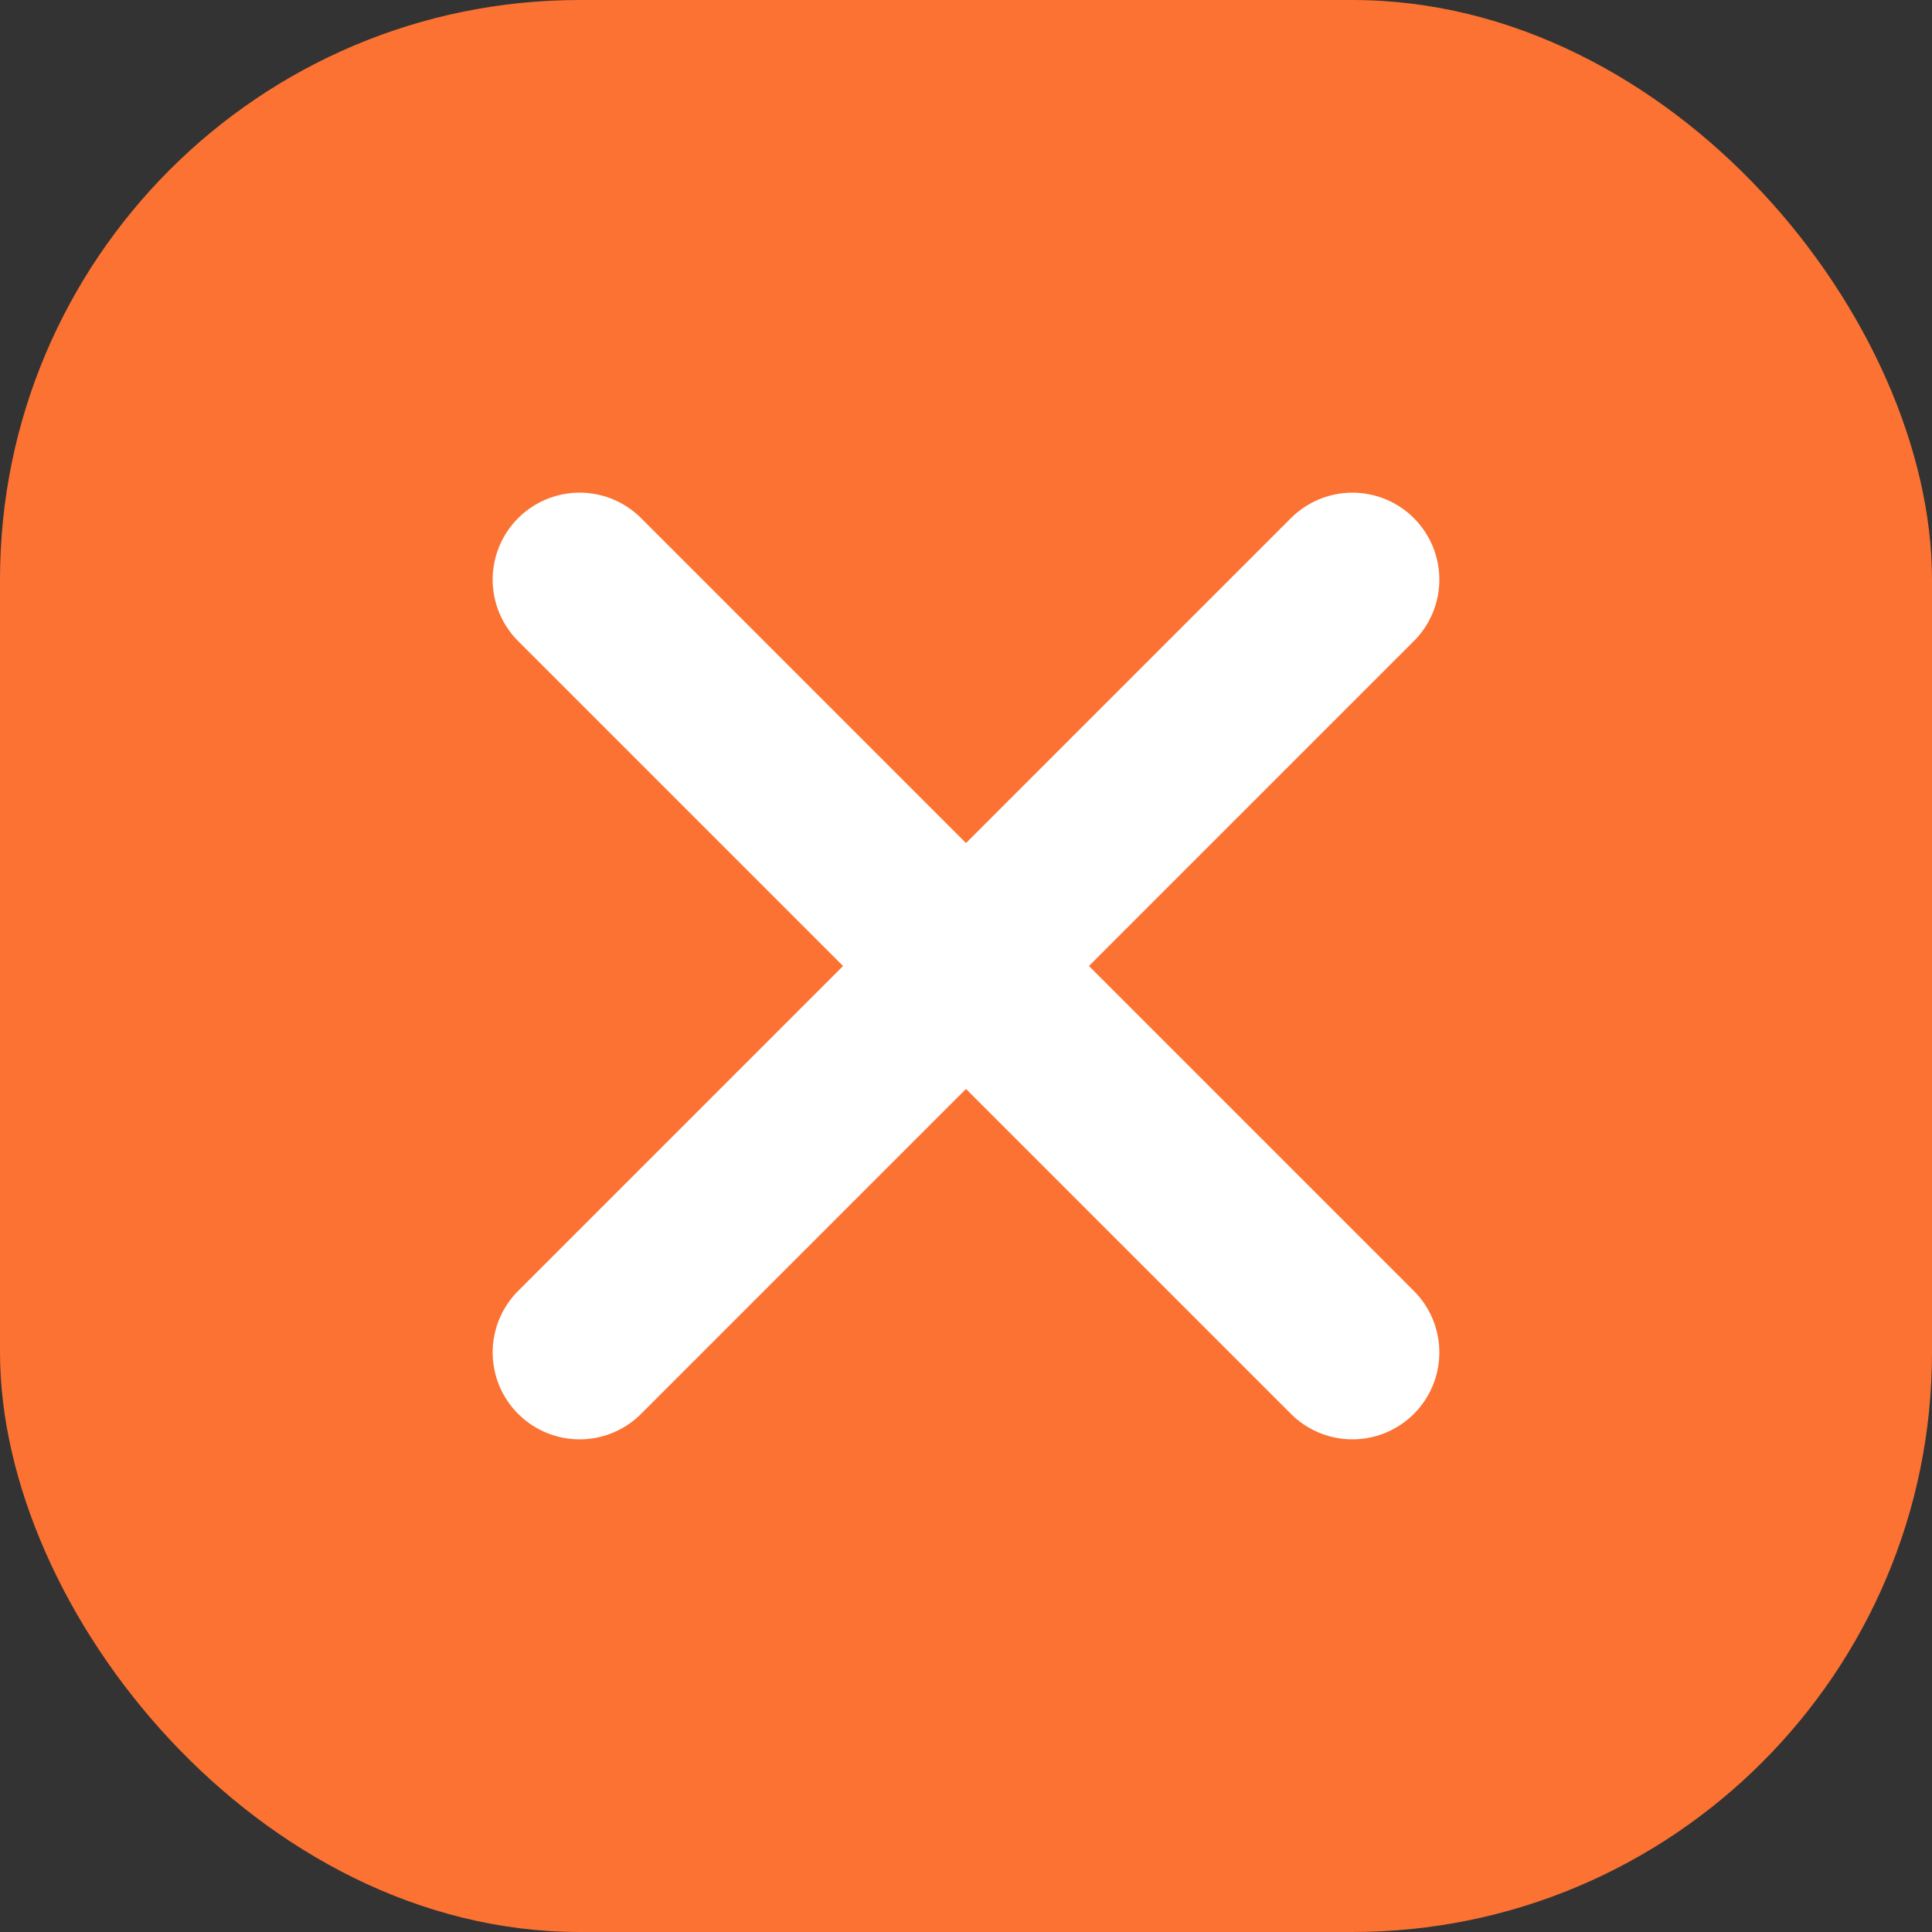
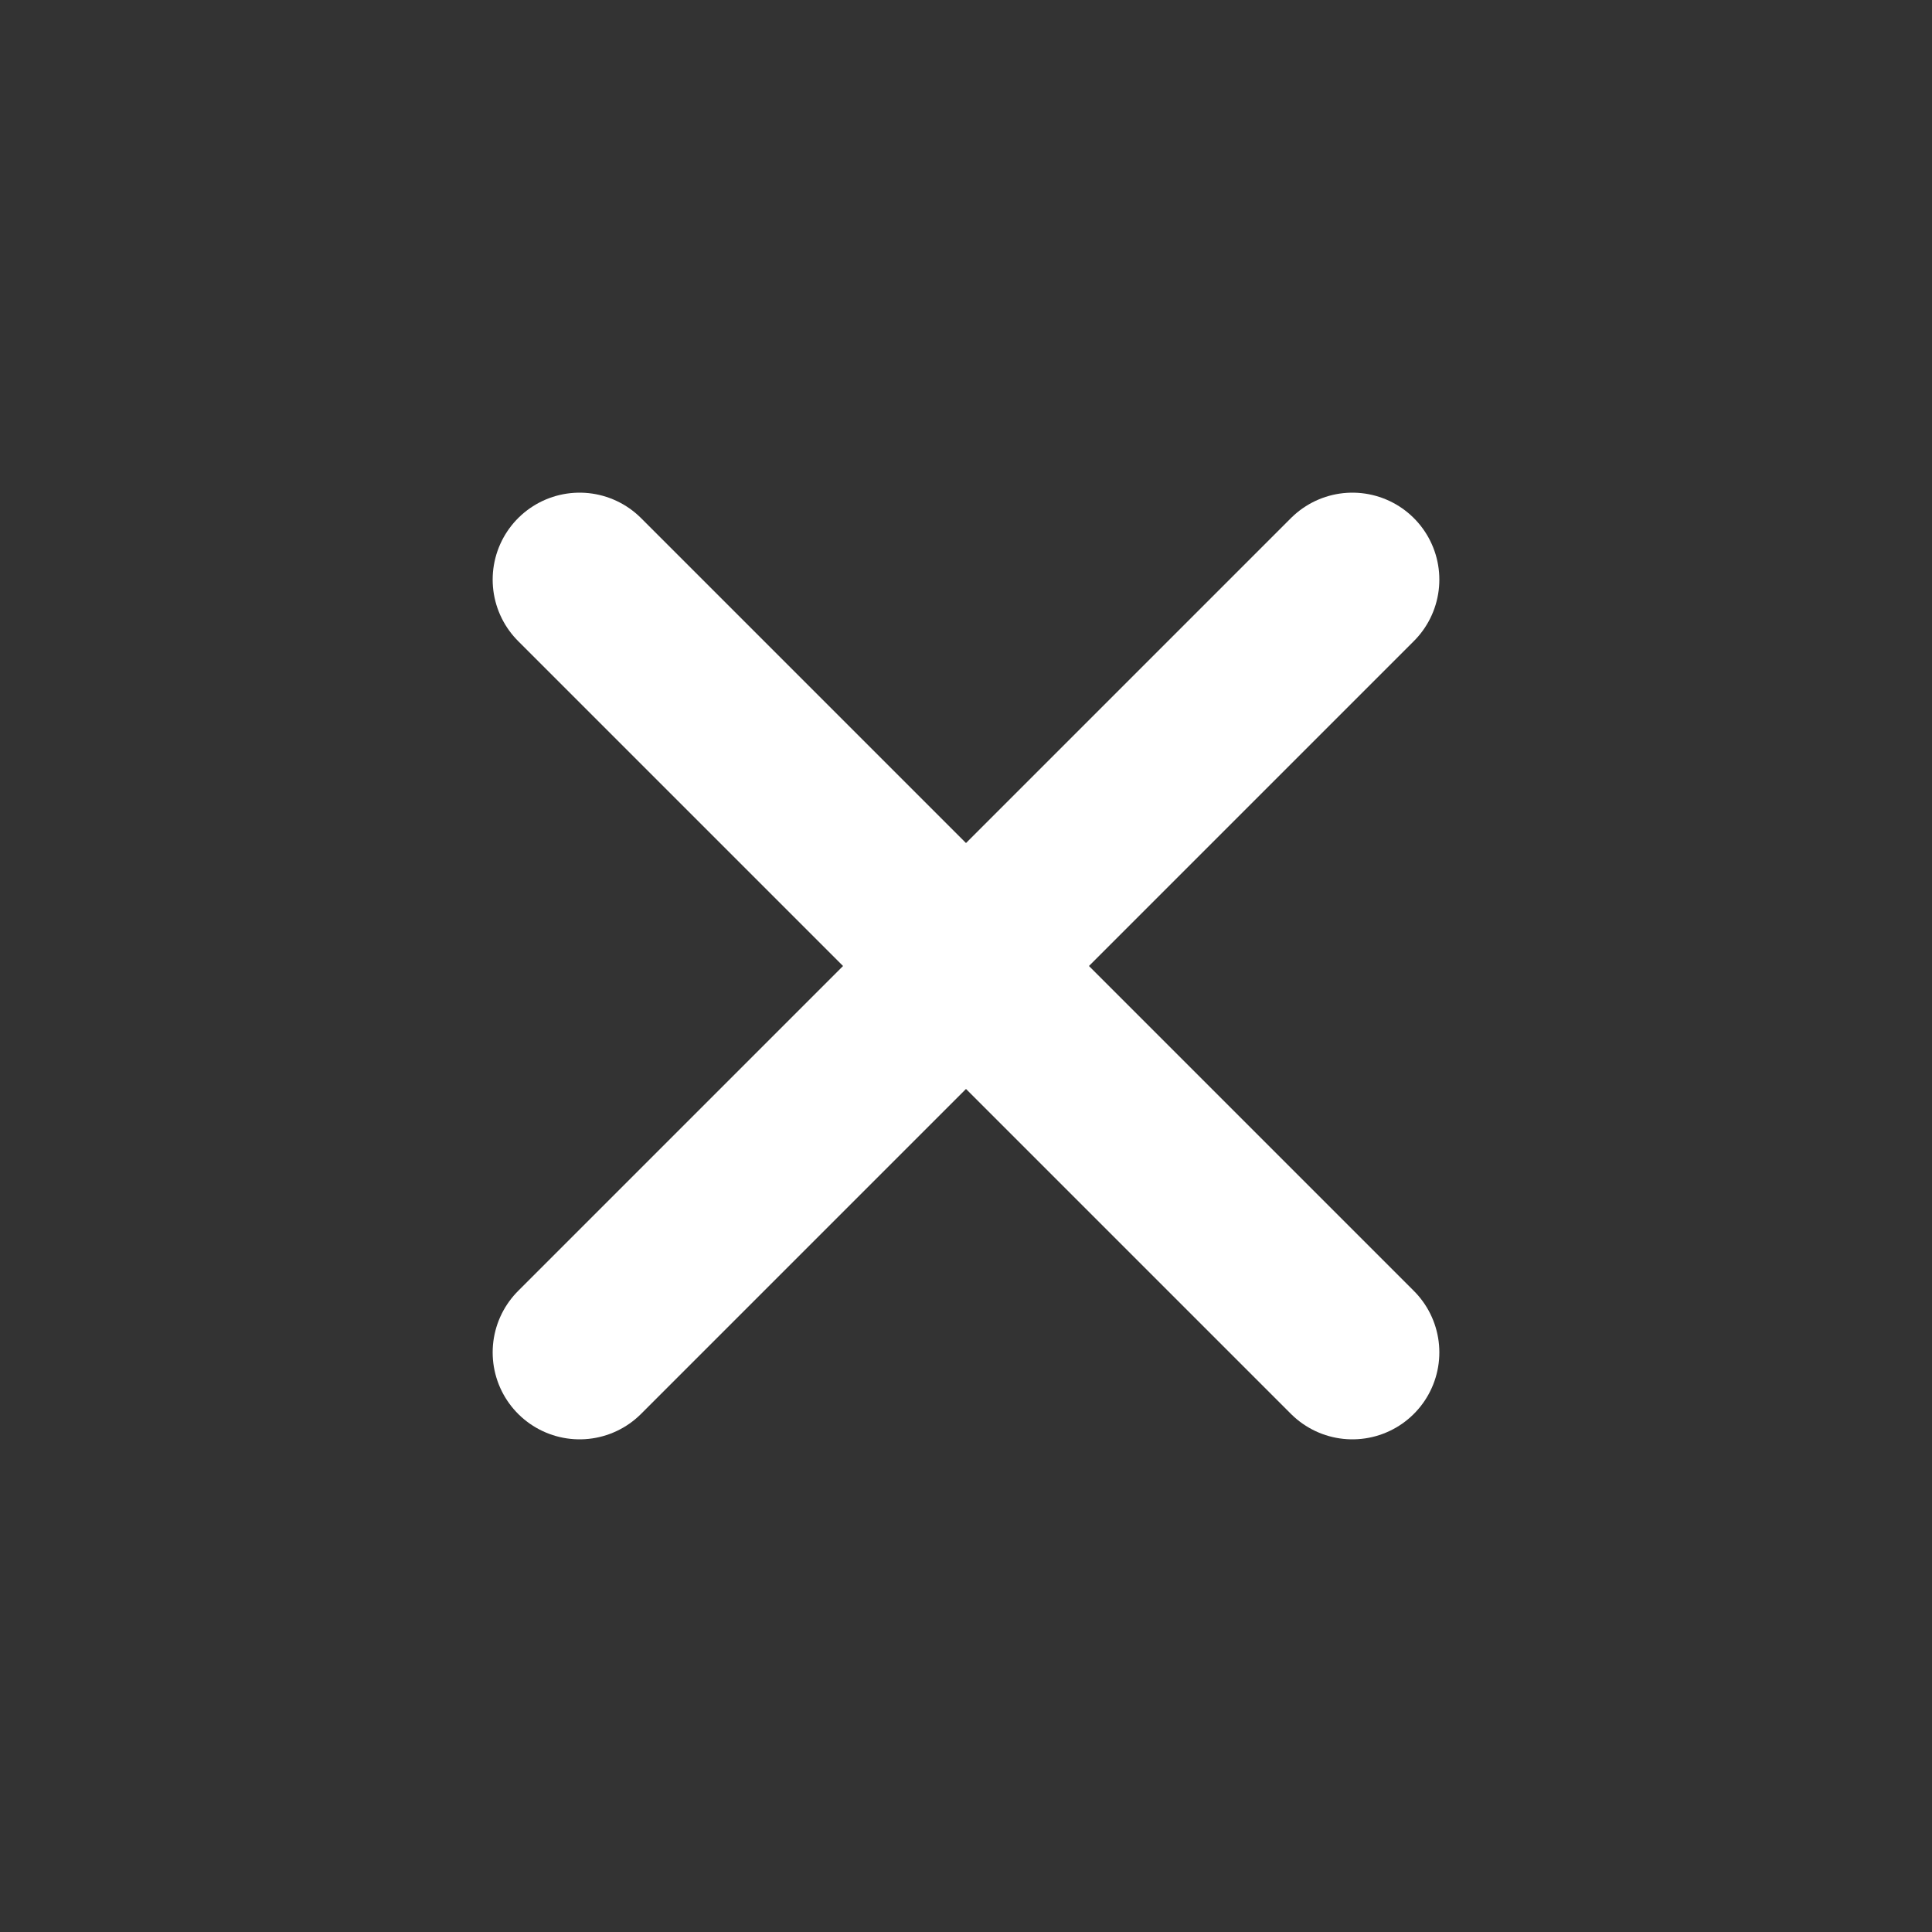
<svg xmlns="http://www.w3.org/2000/svg" width="20" height="20" viewBox="0 0 20 20" fill="none">
  <rect x="0" y="0" width="20" height="20" fill="#333333" stroke="none" />
-   <rect width="20" height="20" rx="6" fill="#FB7232" />
  <path d="M6 14L14 6M6 6L14 14" stroke="white" stroke-width="1.8" stroke-linecap="round" stroke-linejoin="round" />
</svg>